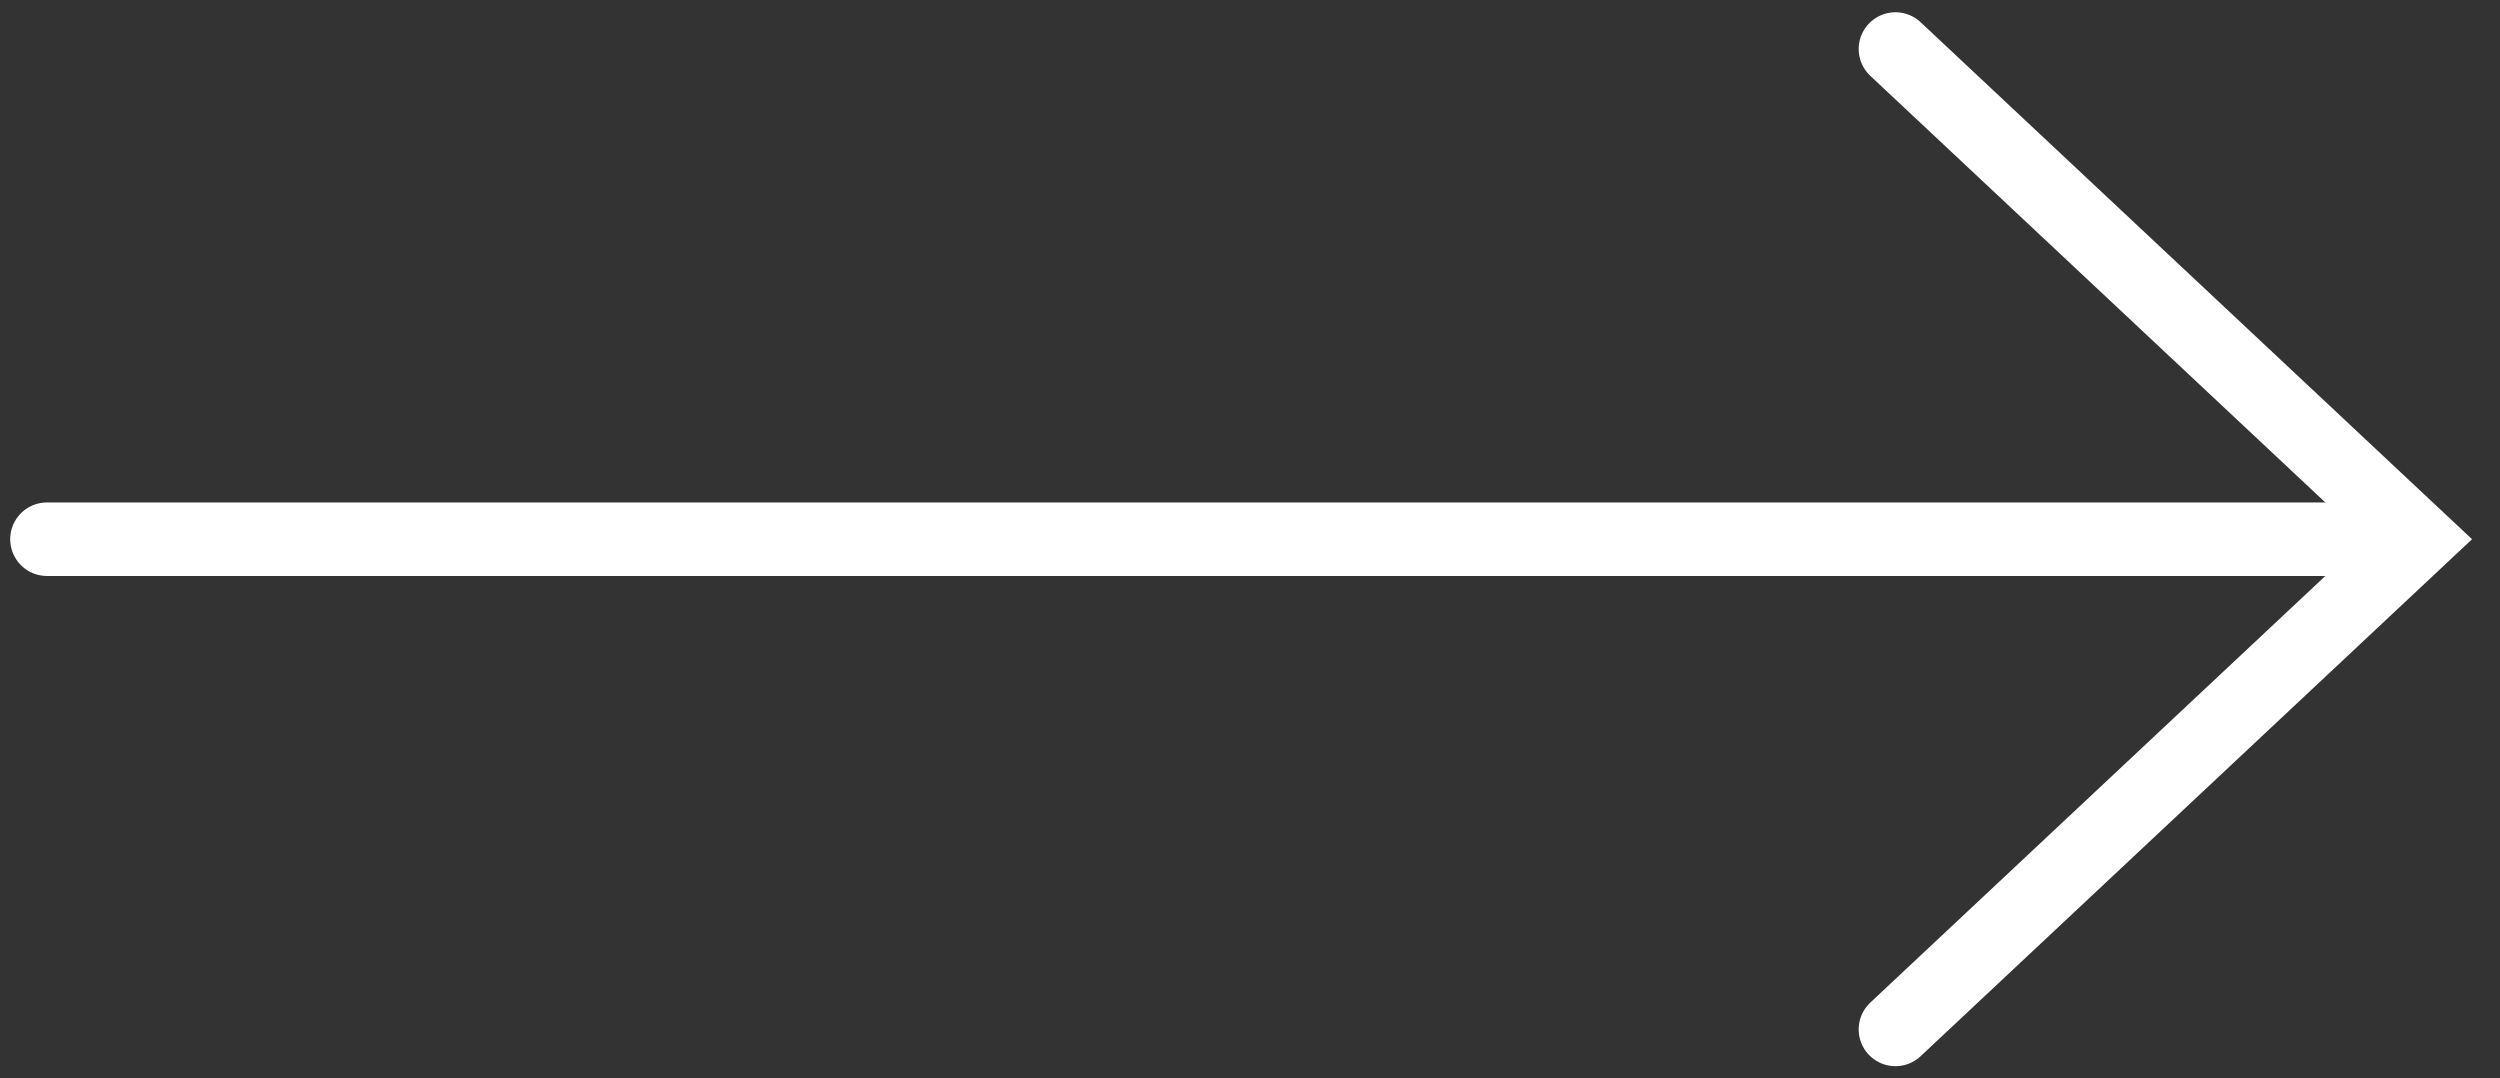
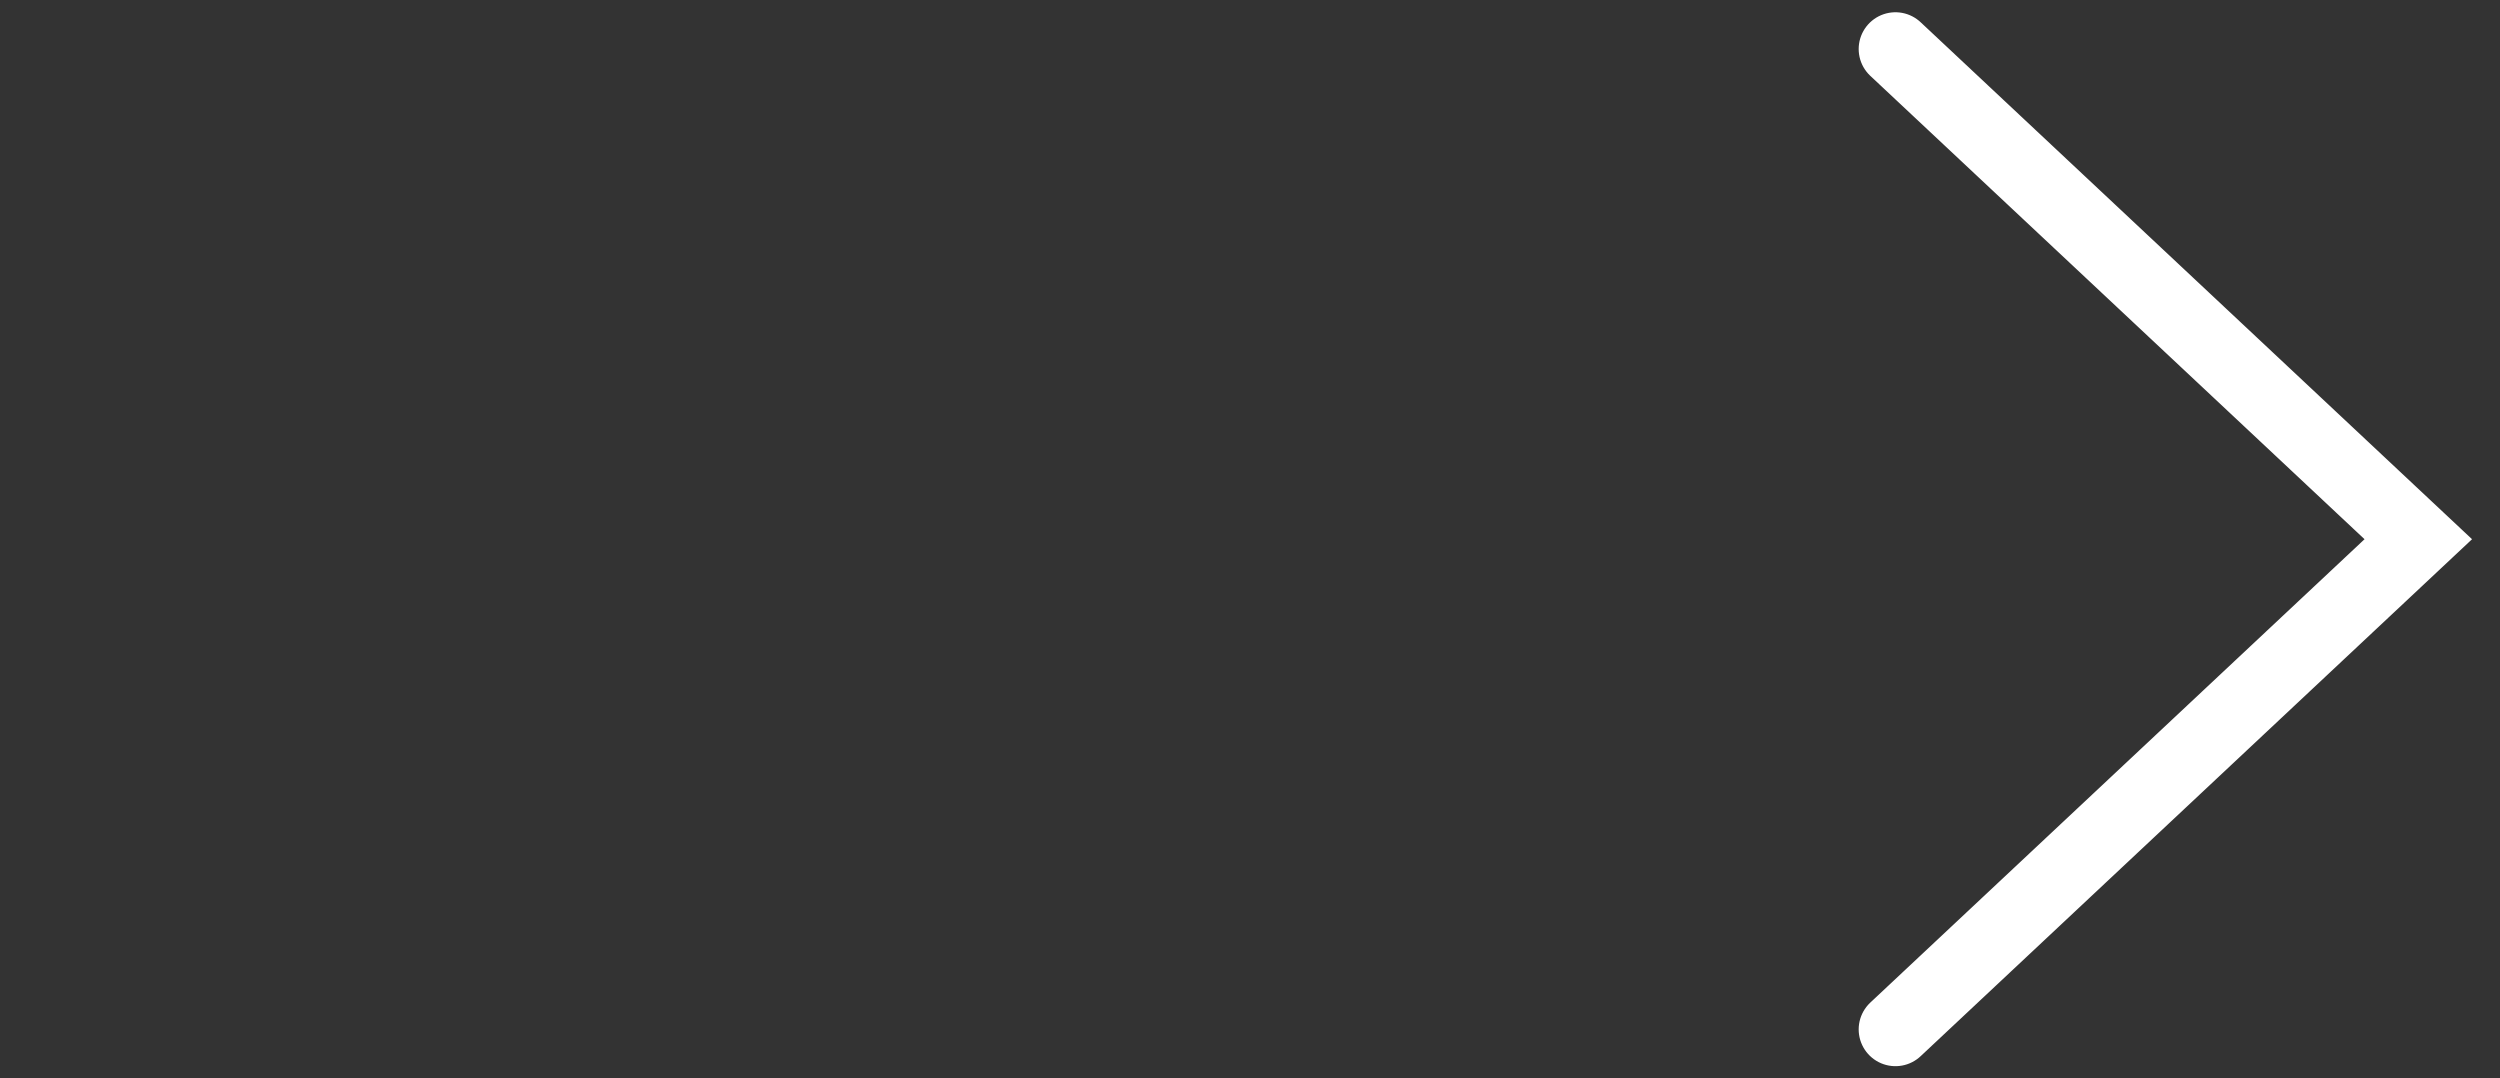
<svg xmlns="http://www.w3.org/2000/svg" width="51px" height="22px" viewBox="0 0 51 22" version="1.1">
  <rect x="0" y="0" width="51" height="22" fill="#333333" stroke="none" />
  <title>btn</title>
  <desc>Created with Sketch.</desc>
  <defs />
  <g id="desktop" stroke="none" stroke-width="1" fill="none" fill-rule="evenodd" stroke-linecap="round">
    <g id="preview/heritage" transform="translate(-498, -879)" stroke="#FFFFFF" stroke-width="1.5">
      <g id="Group" transform="translate(90, 91)">
        <g id="ui" transform="translate(408, 0)">
          <g id="btn" transform="translate(0, 789)">
            <polyline id="Stroke-2" points="38.667 20 49.333 10 38.667 0" />
-             <path d="M48.667,10 L0.958,10" id="Stroke-5" />
          </g>
        </g>
      </g>
    </g>
  </g>
</svg>